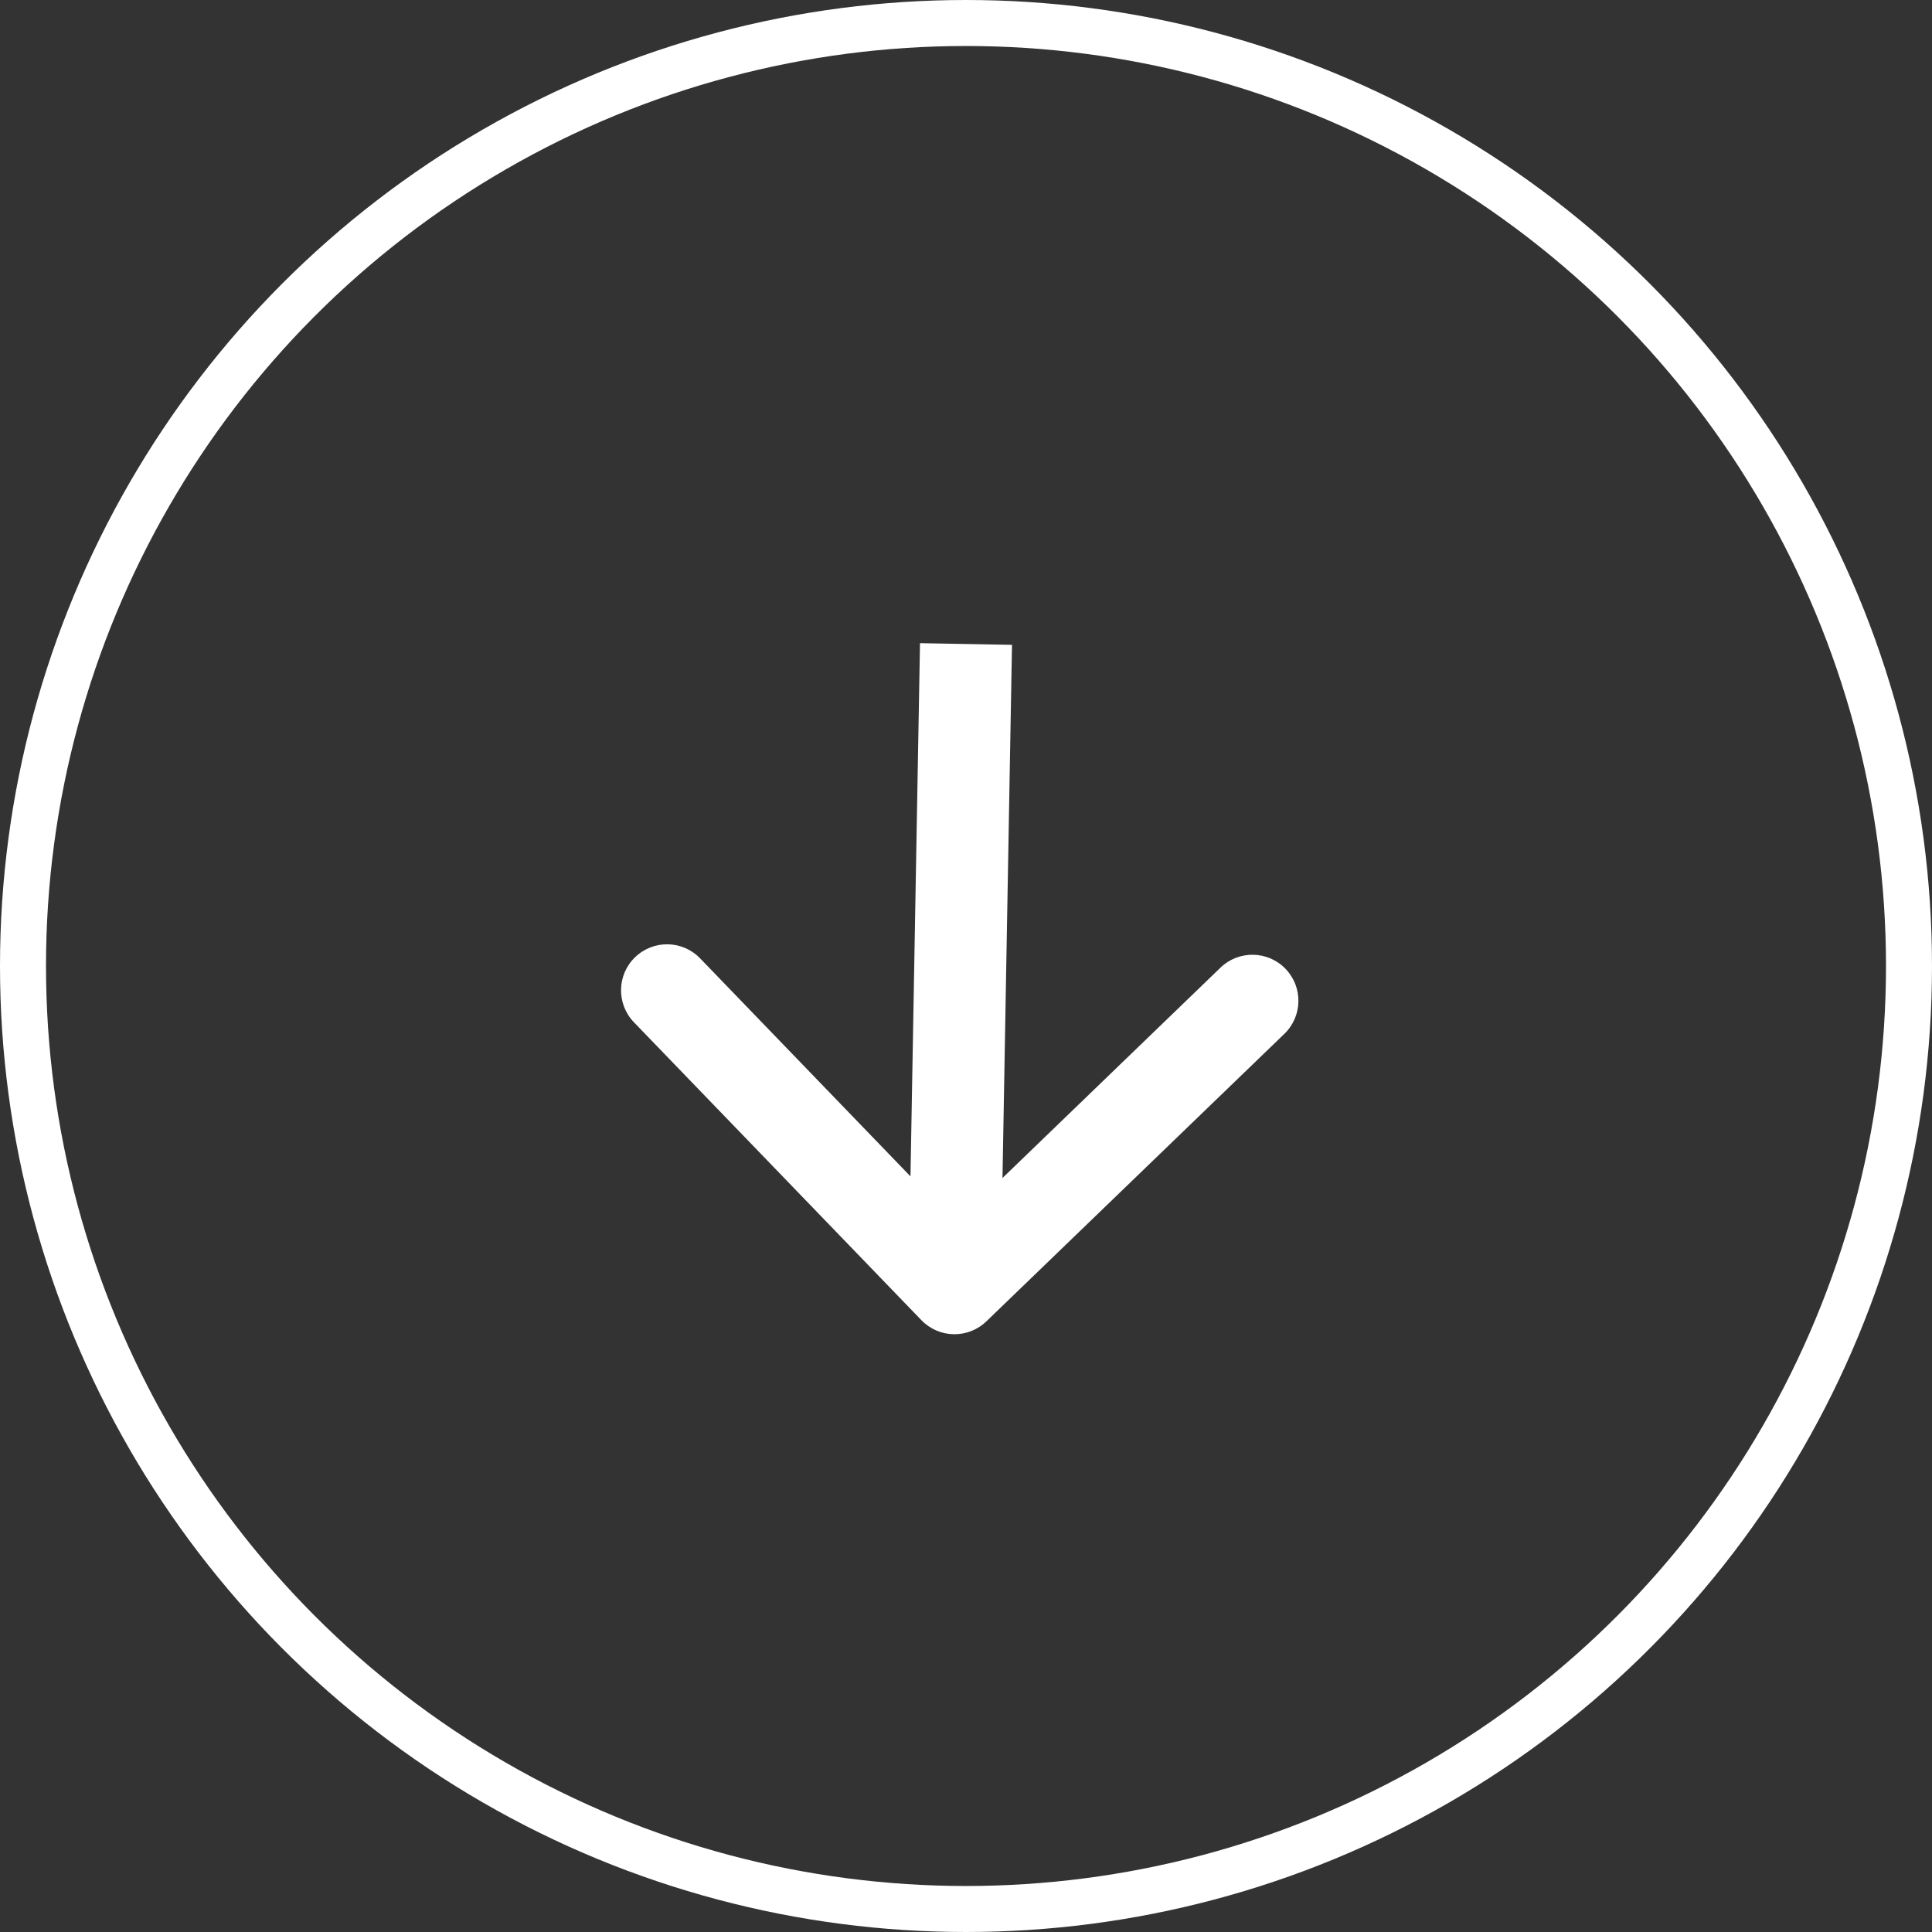
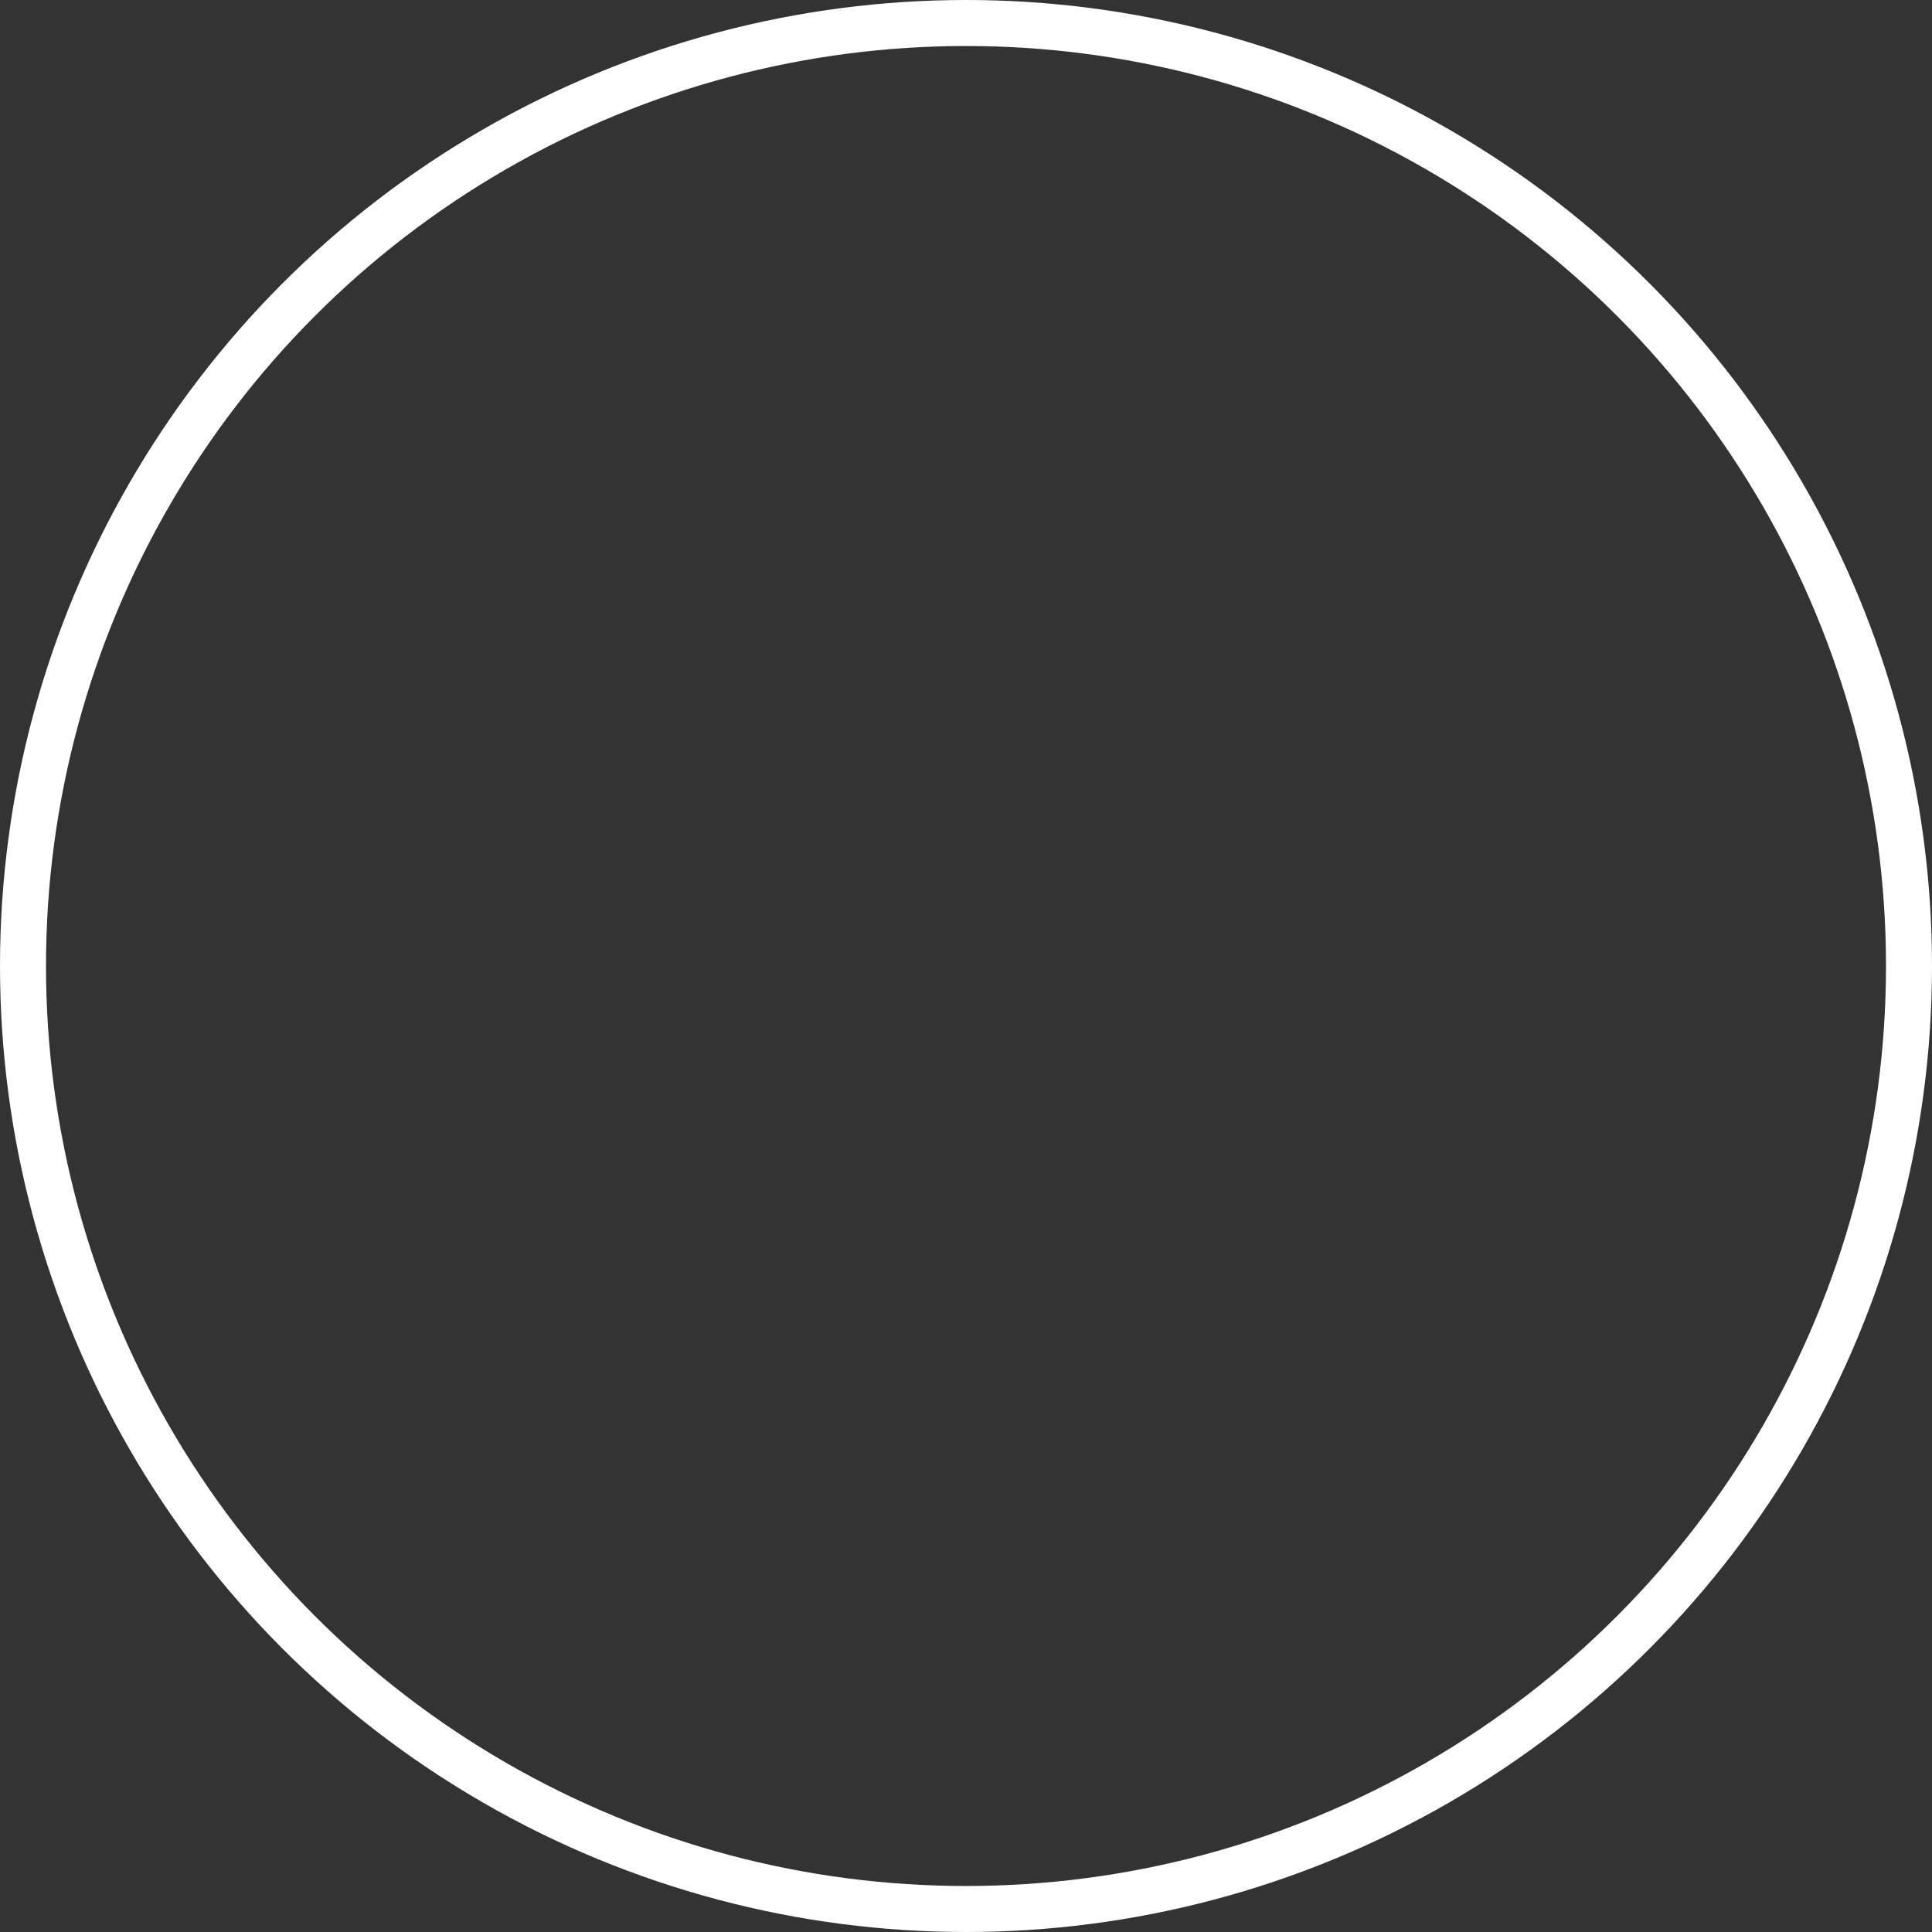
<svg xmlns="http://www.w3.org/2000/svg" width="42" height="42" viewBox="0 0 42 42" fill="none">
  <rect x="0" y="0" width="42" height="42" fill="#333333" stroke="none" />
-   <path d="M20.03 28.699C20.414 29.097 21.047 29.108 21.444 28.724L27.921 22.475C28.318 22.092 28.33 21.459 27.946 21.061C27.563 20.664 26.93 20.652 26.532 21.036L20.775 26.591L15.22 20.834C14.837 20.436 14.204 20.425 13.806 20.809C13.409 21.192 13.398 21.825 13.781 22.223L20.03 28.699ZM21 14L20 13.982L19.75 27.987L20.75 28.005L21.75 28.023L22 14.018L21 14Z" fill="white" />
  <circle cx="21" cy="21" r="20.5" stroke="white" />
</svg>